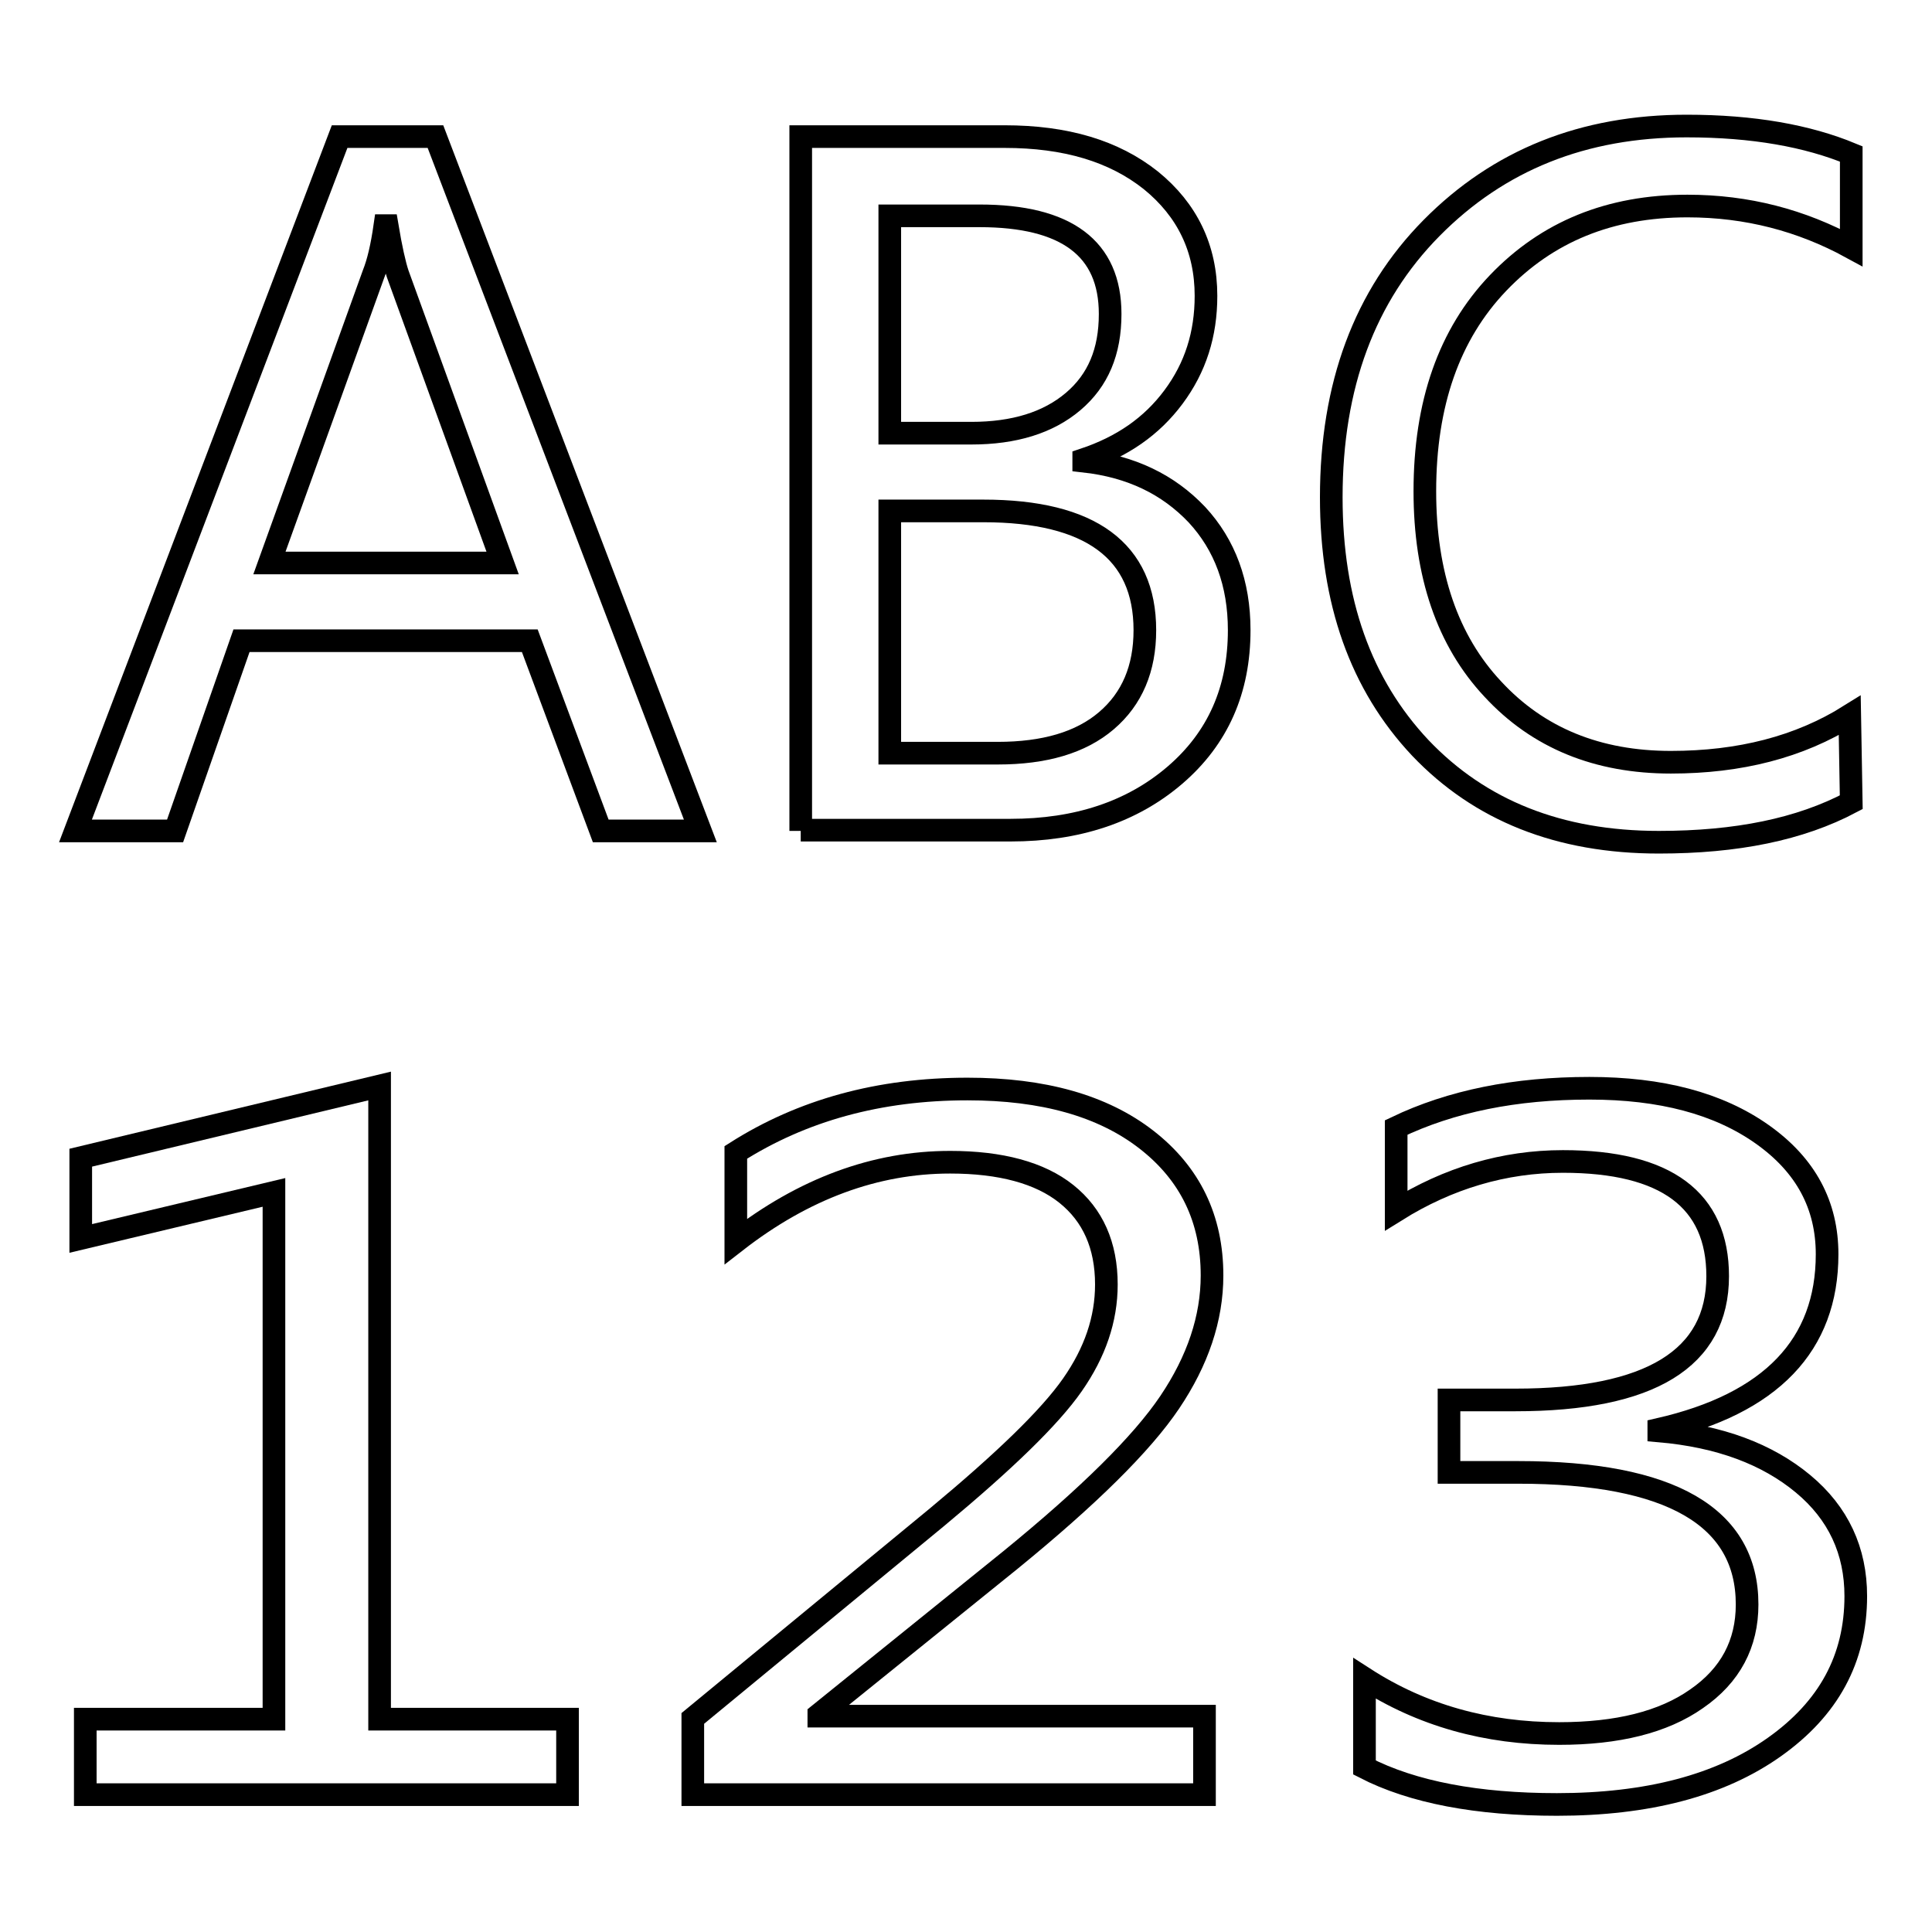
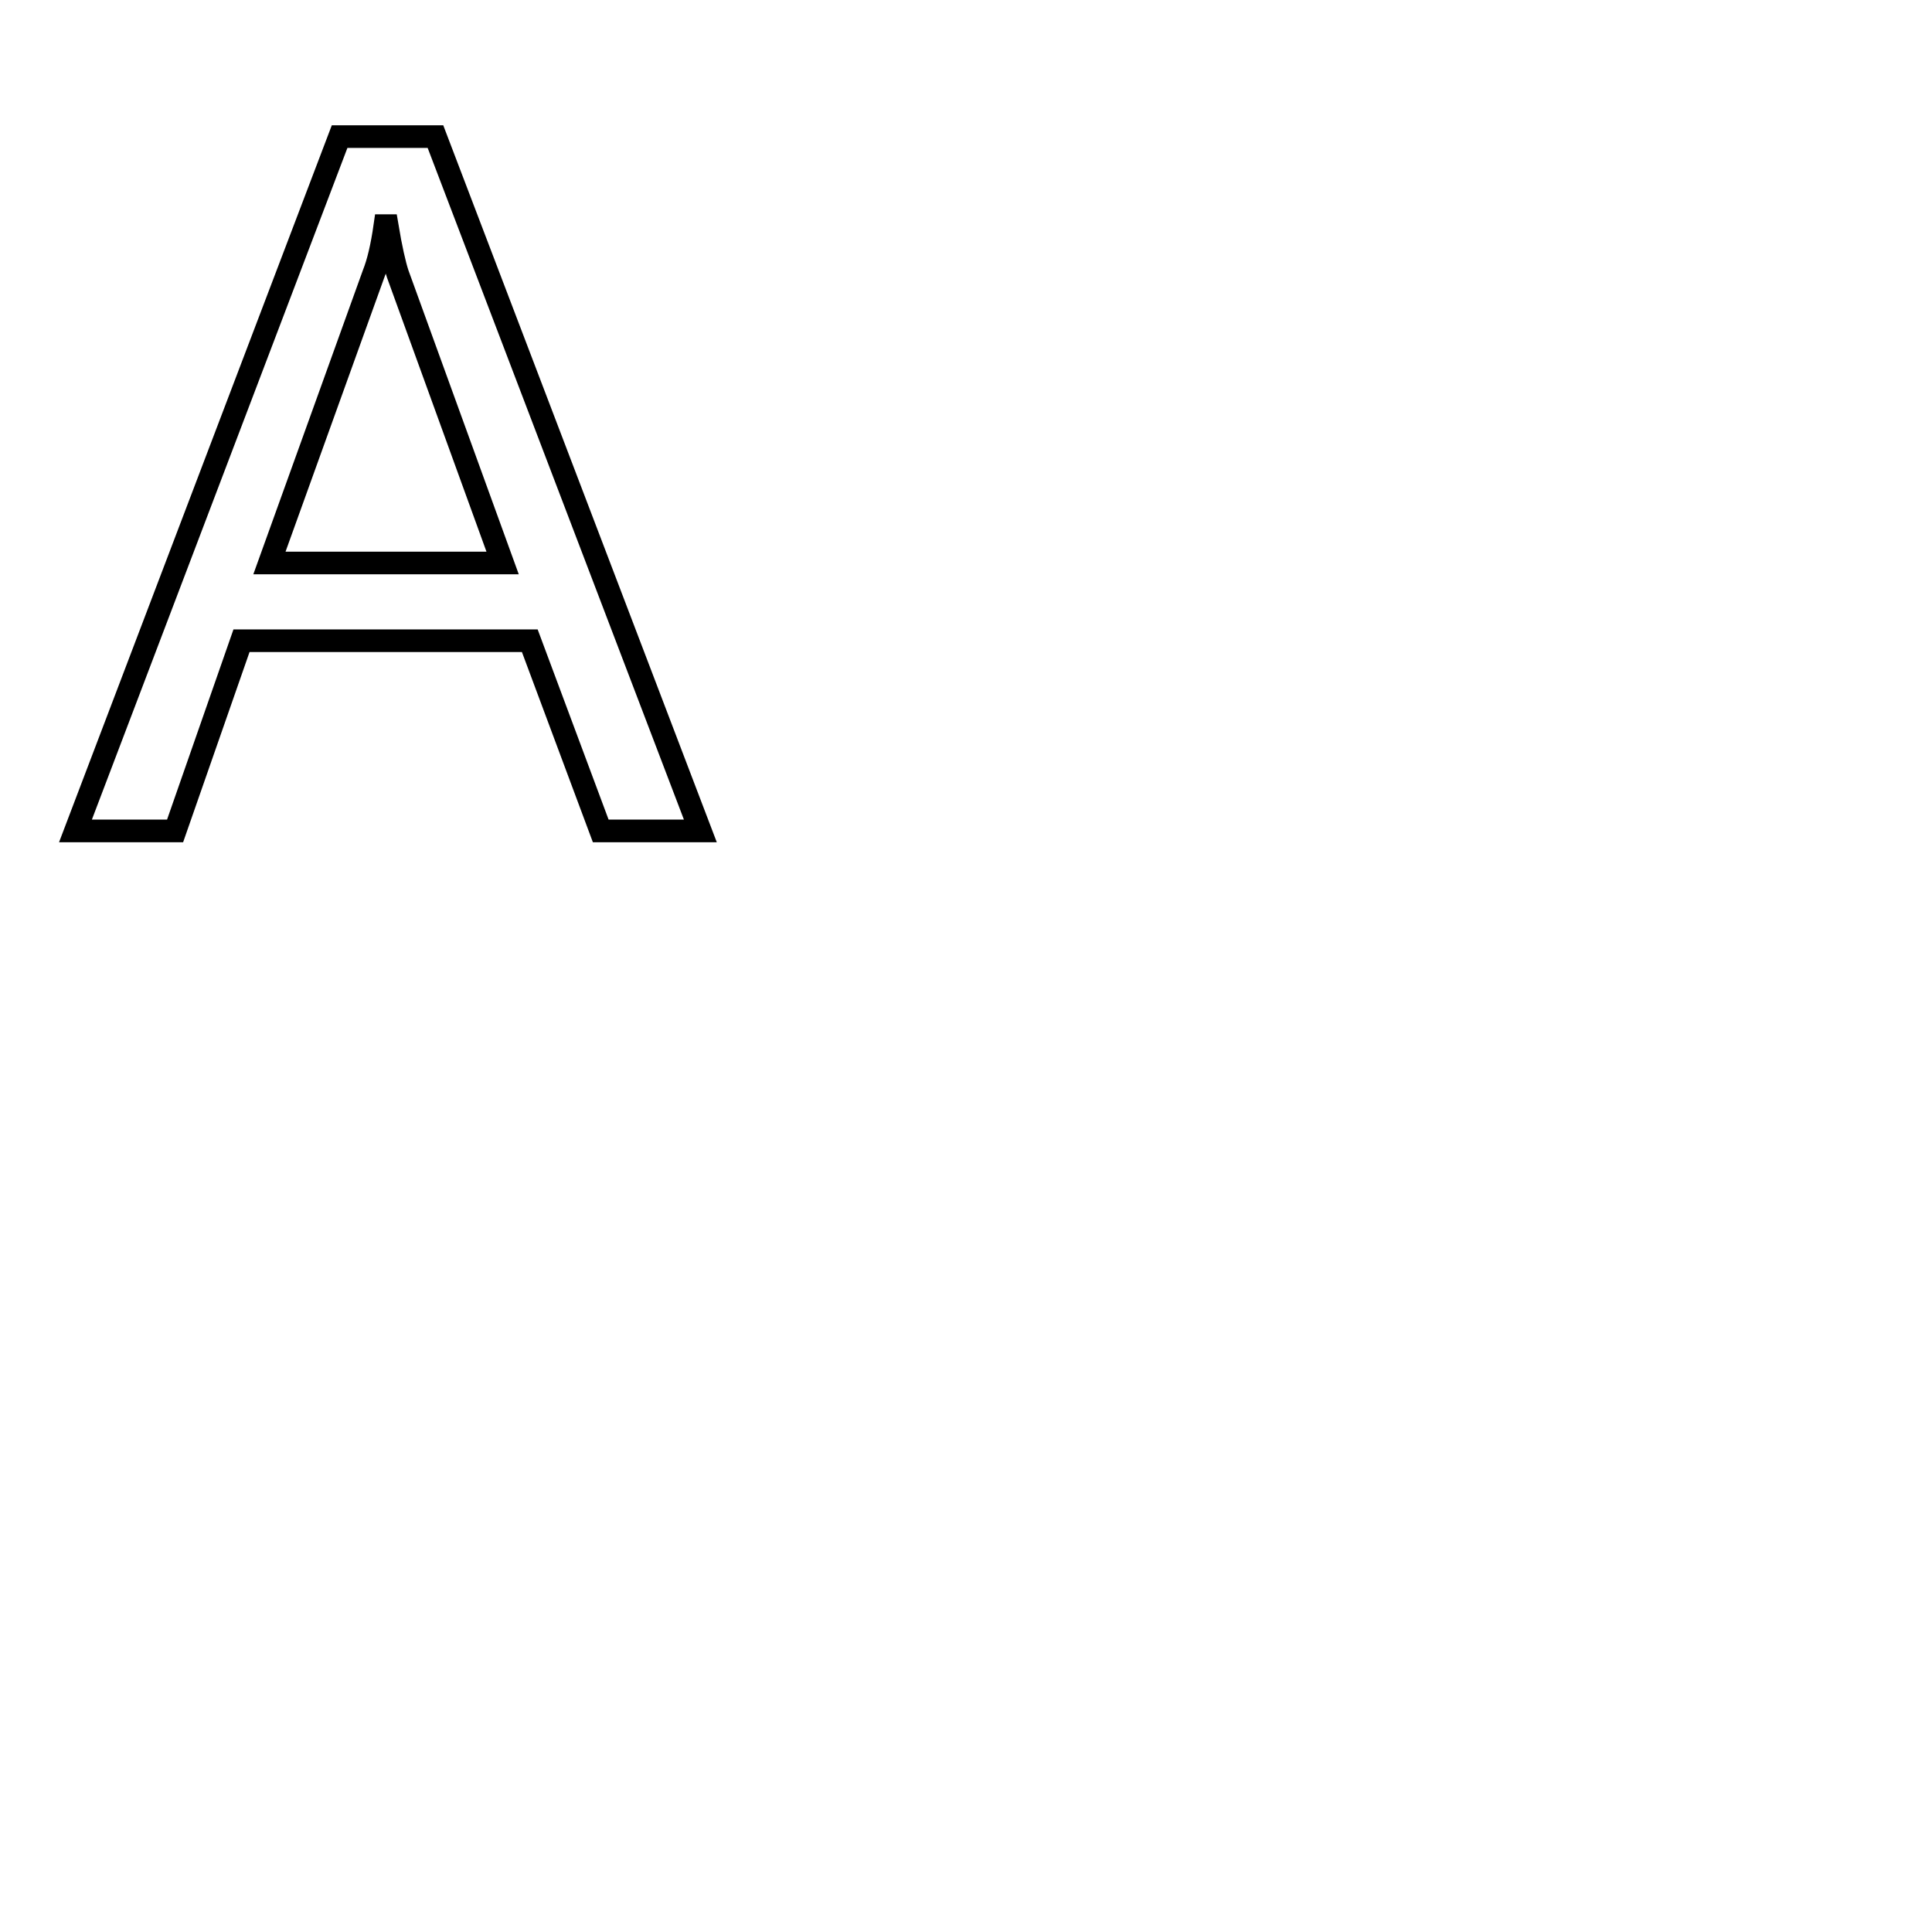
<svg xmlns="http://www.w3.org/2000/svg" version="1.1" x="0px" y="0px" viewBox="0 0 256 256" enable-background="new 0 0 256 256" xml:space="preserve">
  <g>
    <g>
      <path stroke-width="3" fill-opacity="0" stroke="#000000" d="M92.8,110.1H79.6l-9.4-25.2H32l-8.8,25.2H10l35-92h12.7L92.8,110.1z M66.6,74.6L52.7,36.3c-0.4-1.2-0.9-3.4-1.4-6.4H51c-0.4,2.8-0.9,4.9-1.5,6.4L35.7,74.6H66.6z" />
-       <path stroke-width="3" fill-opacity="0" stroke="#000000" d="M106.1,110.1v-92h27c8.1,0,14.5,1.9,19.4,5.8c4.8,3.9,7.3,9,7.3,15.3c0,5.1-1.4,9.5-4.3,13.4s-6.8,6.6-11.9,8.3v0.2c6.3,0.7,11.2,3.1,15,7.1c3.7,4,5.6,9.1,5.6,15.3c0,7.9-2.8,14.3-8.5,19.2c-5.7,4.9-13,7.3-21.8,7.3H106.1L106.1,110.1z M117.9,28.6v28.8h10.8c5.7,0,10.2-1.4,13.5-4.2c3.3-2.8,4.9-6.6,4.9-11.6c0-8.7-5.8-13-17.3-13L117.9,28.6L117.9,28.6z M117.9,67.7v32.1h14.3c6.2,0,11-1.4,14.4-4.3c3.4-2.9,5.1-6.9,5.1-12c0-10.5-7.2-15.8-21.4-15.8L117.9,67.7L117.9,67.7z" />
-       <path stroke-width="3" fill-opacity="0" stroke="#000000" d="M245.3,106.3c-6.8,3.6-15.2,5.3-25.5,5.3c-13.2,0-23.7-4.2-31.6-12.5c-7.9-8.4-11.8-19.4-11.8-33.2c0-14.8,4.4-26.7,13.3-35.7c8.9-9,20.1-13.5,33.8-13.5c8.8,0,16,1.3,21.8,3.7v12.4c-6.6-3.6-13.8-5.5-21.7-5.5c-10.3,0-18.6,3.4-25.1,10.2c-6.5,6.8-9.7,16-9.7,27.6c0,11,3,19.8,9,26.2c6,6.5,13.9,9.7,23.6,9.7c9.1,0,17-2,23.7-6.2L245.3,106.3L245.3,106.3z" />
-       <path stroke-width="3" fill-opacity="0" stroke="#000000" d="M75.2,237.8H11.3v-10h25V158l-25.6,6.1v-10.7l39.6-9.5v83.9h24.9V237.8z" />
-       <path stroke-width="3" fill-opacity="0" stroke="#000000" d="M159.6,237.8H91.8v-10.1l32.4-26.7c8.9-7.4,14.9-13.2,17.9-17.5c3-4.3,4.5-8.7,4.5-13.3c0-5.2-1.8-9.2-5.3-12c-3.5-2.8-8.7-4.2-15.4-4.2c-9.9,0-19.4,3.5-28.4,10.5v-11.8c8.8-5.6,19-8.4,30.7-8.4c10,0,17.9,2.2,23.7,6.7c5.8,4.5,8.7,10.5,8.7,18c0,5.7-1.9,11.3-5.6,16.8c-3.7,5.5-10.8,12.5-21.1,20.9l-25.4,20.5v0.2h51.1L159.6,237.8L159.6,237.8z" />
-       <path stroke-width="3" fill-opacity="0" stroke="#000000" d="M180.8,222.4c7.6,4.9,16.2,7.3,25.8,7.3c7.7,0,13.8-1.5,18.2-4.6c4.5-3.1,6.7-7.3,6.7-12.5c0-11.6-10.1-17.5-30.3-17.5H192v-9.6h8.8c17.9,0,26.8-5.5,26.8-16.4c0-10.1-6.8-15.2-20.5-15.2c-7.8,0-15.2,2.2-22.1,6.5v-11c7.3-3.5,15.8-5.2,25.6-5.2c9.5,0,17.1,2,22.9,6.1s8.6,9.4,8.6,15.9c0,12-7.4,19.8-22.3,23.2v0.2c8.1,0.7,14.4,3.1,19.1,7s7,8.9,7,14.9c0,8.3-3.6,14.9-10.8,20c-7.2,5.1-16.8,7.6-28.8,7.6c-10.5,0-19.1-1.6-25.5-4.9L180.8,222.4L180.8,222.4z" />
    </g>
  </g>
</svg>